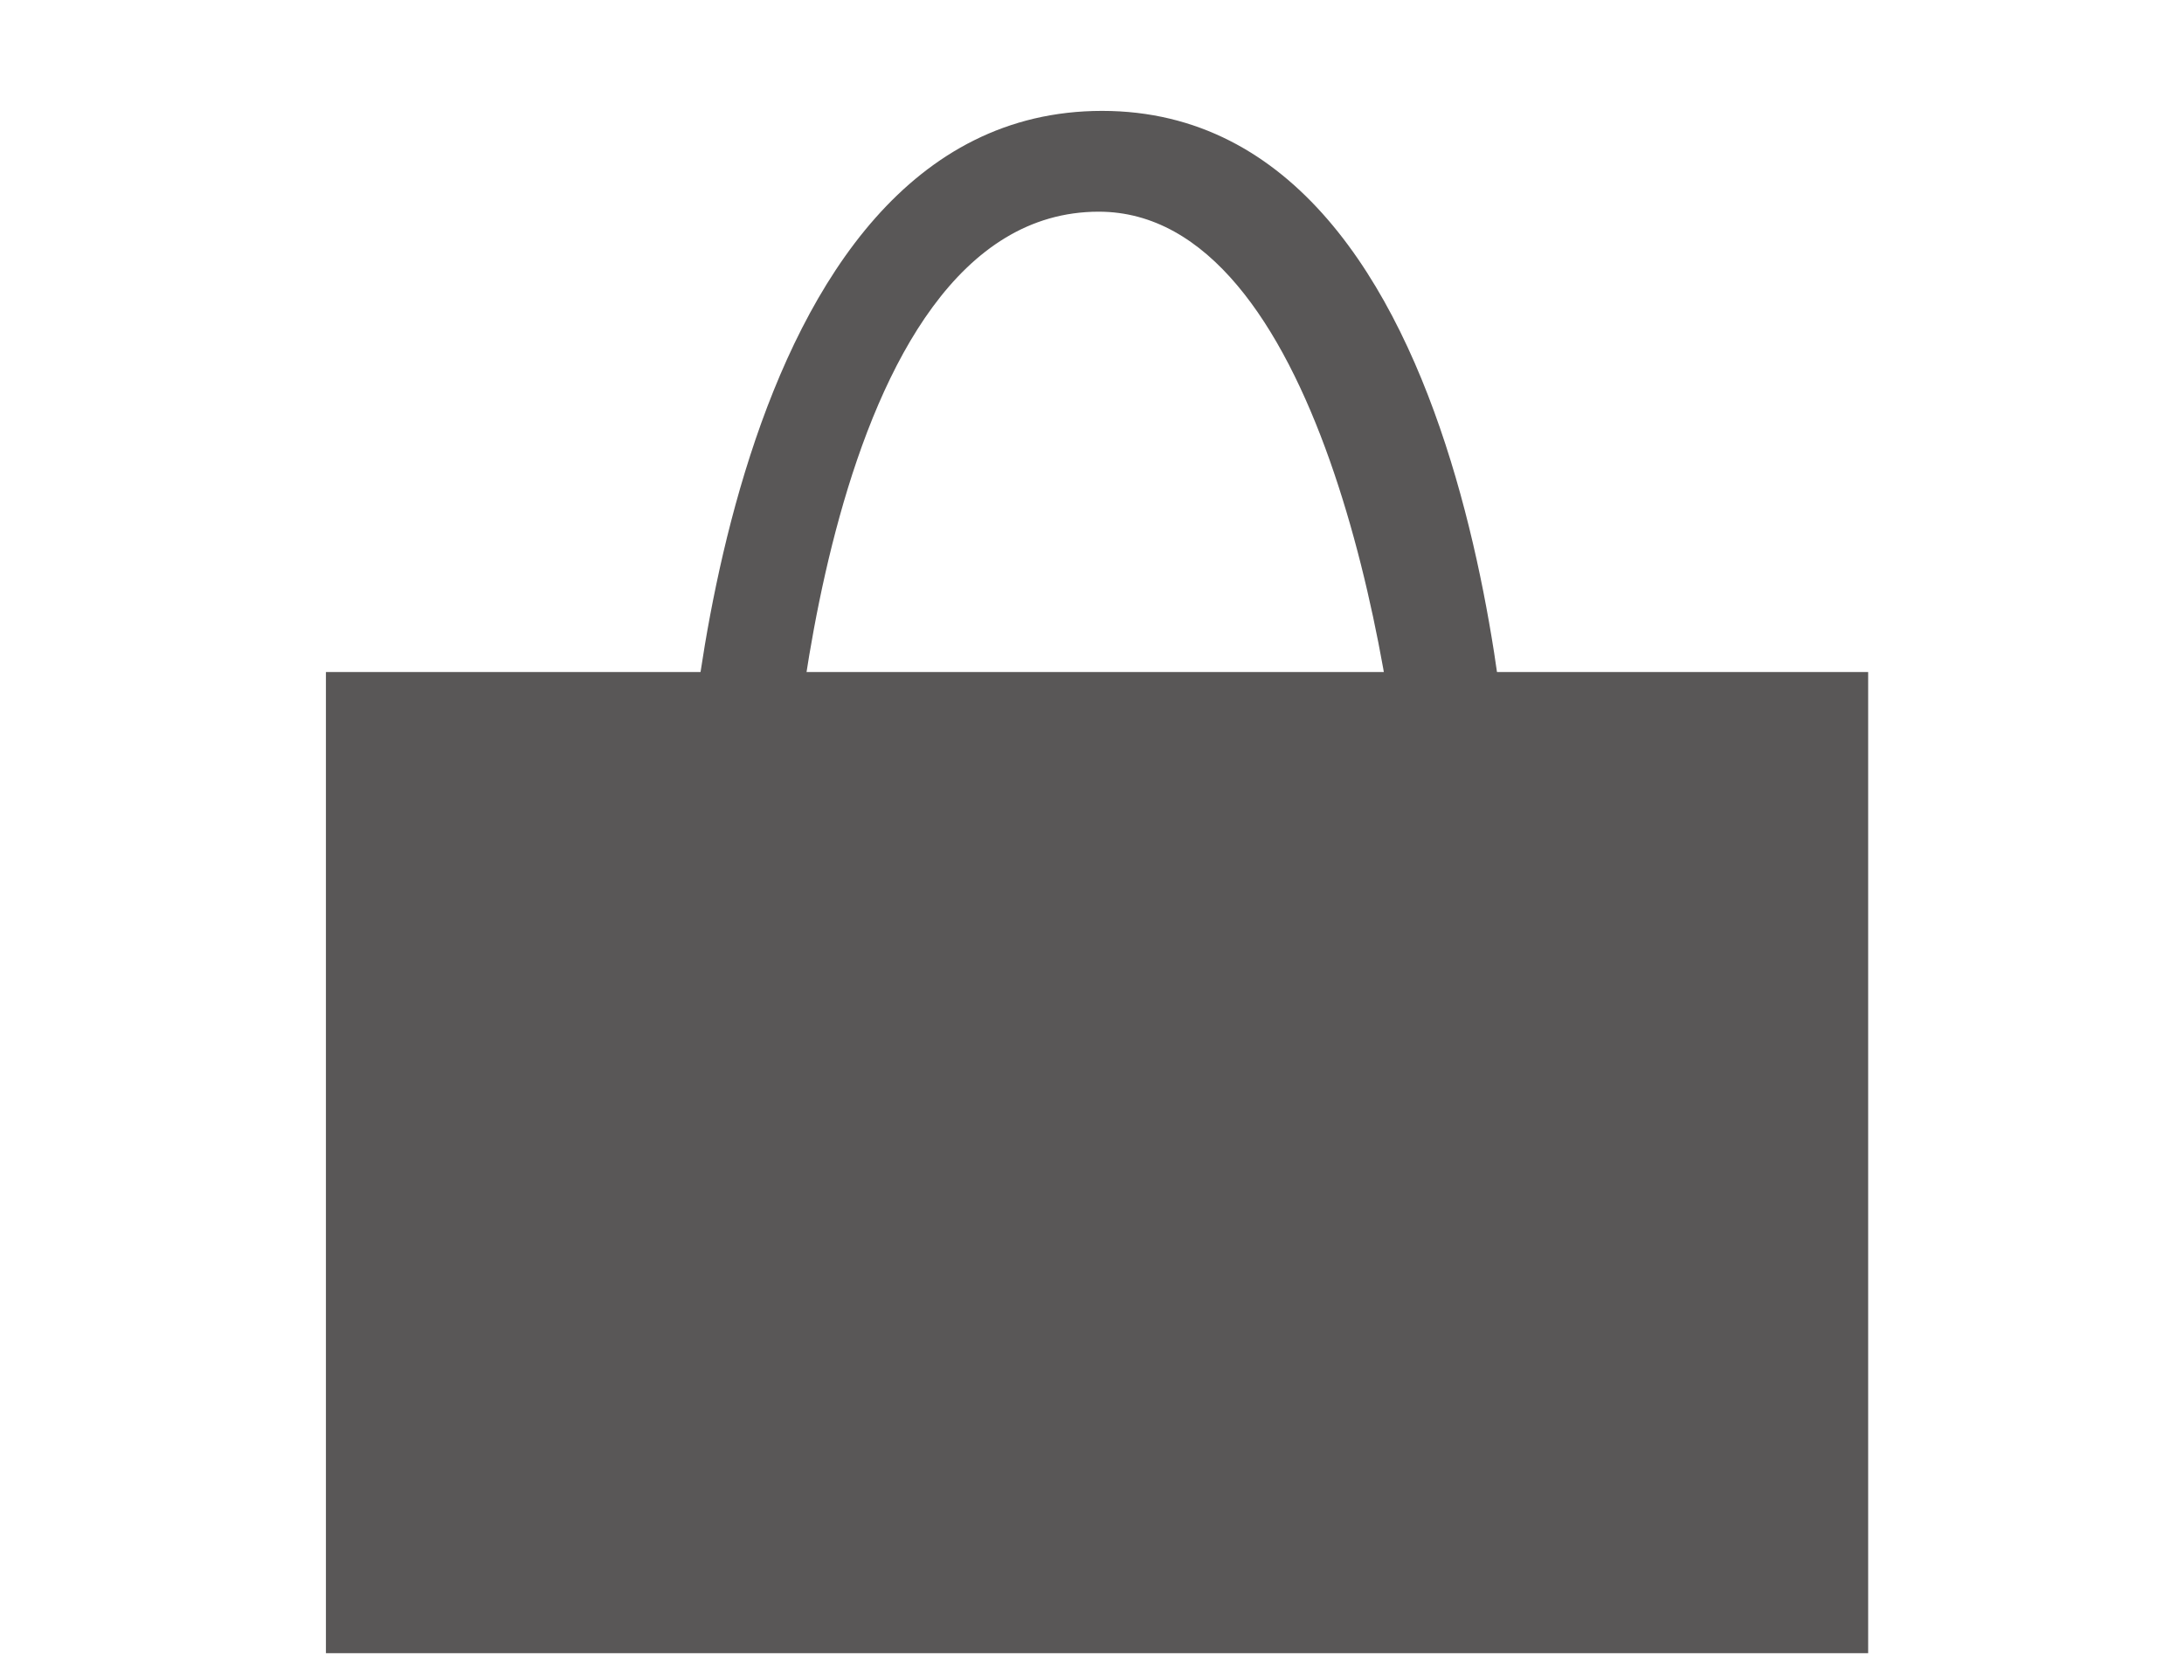
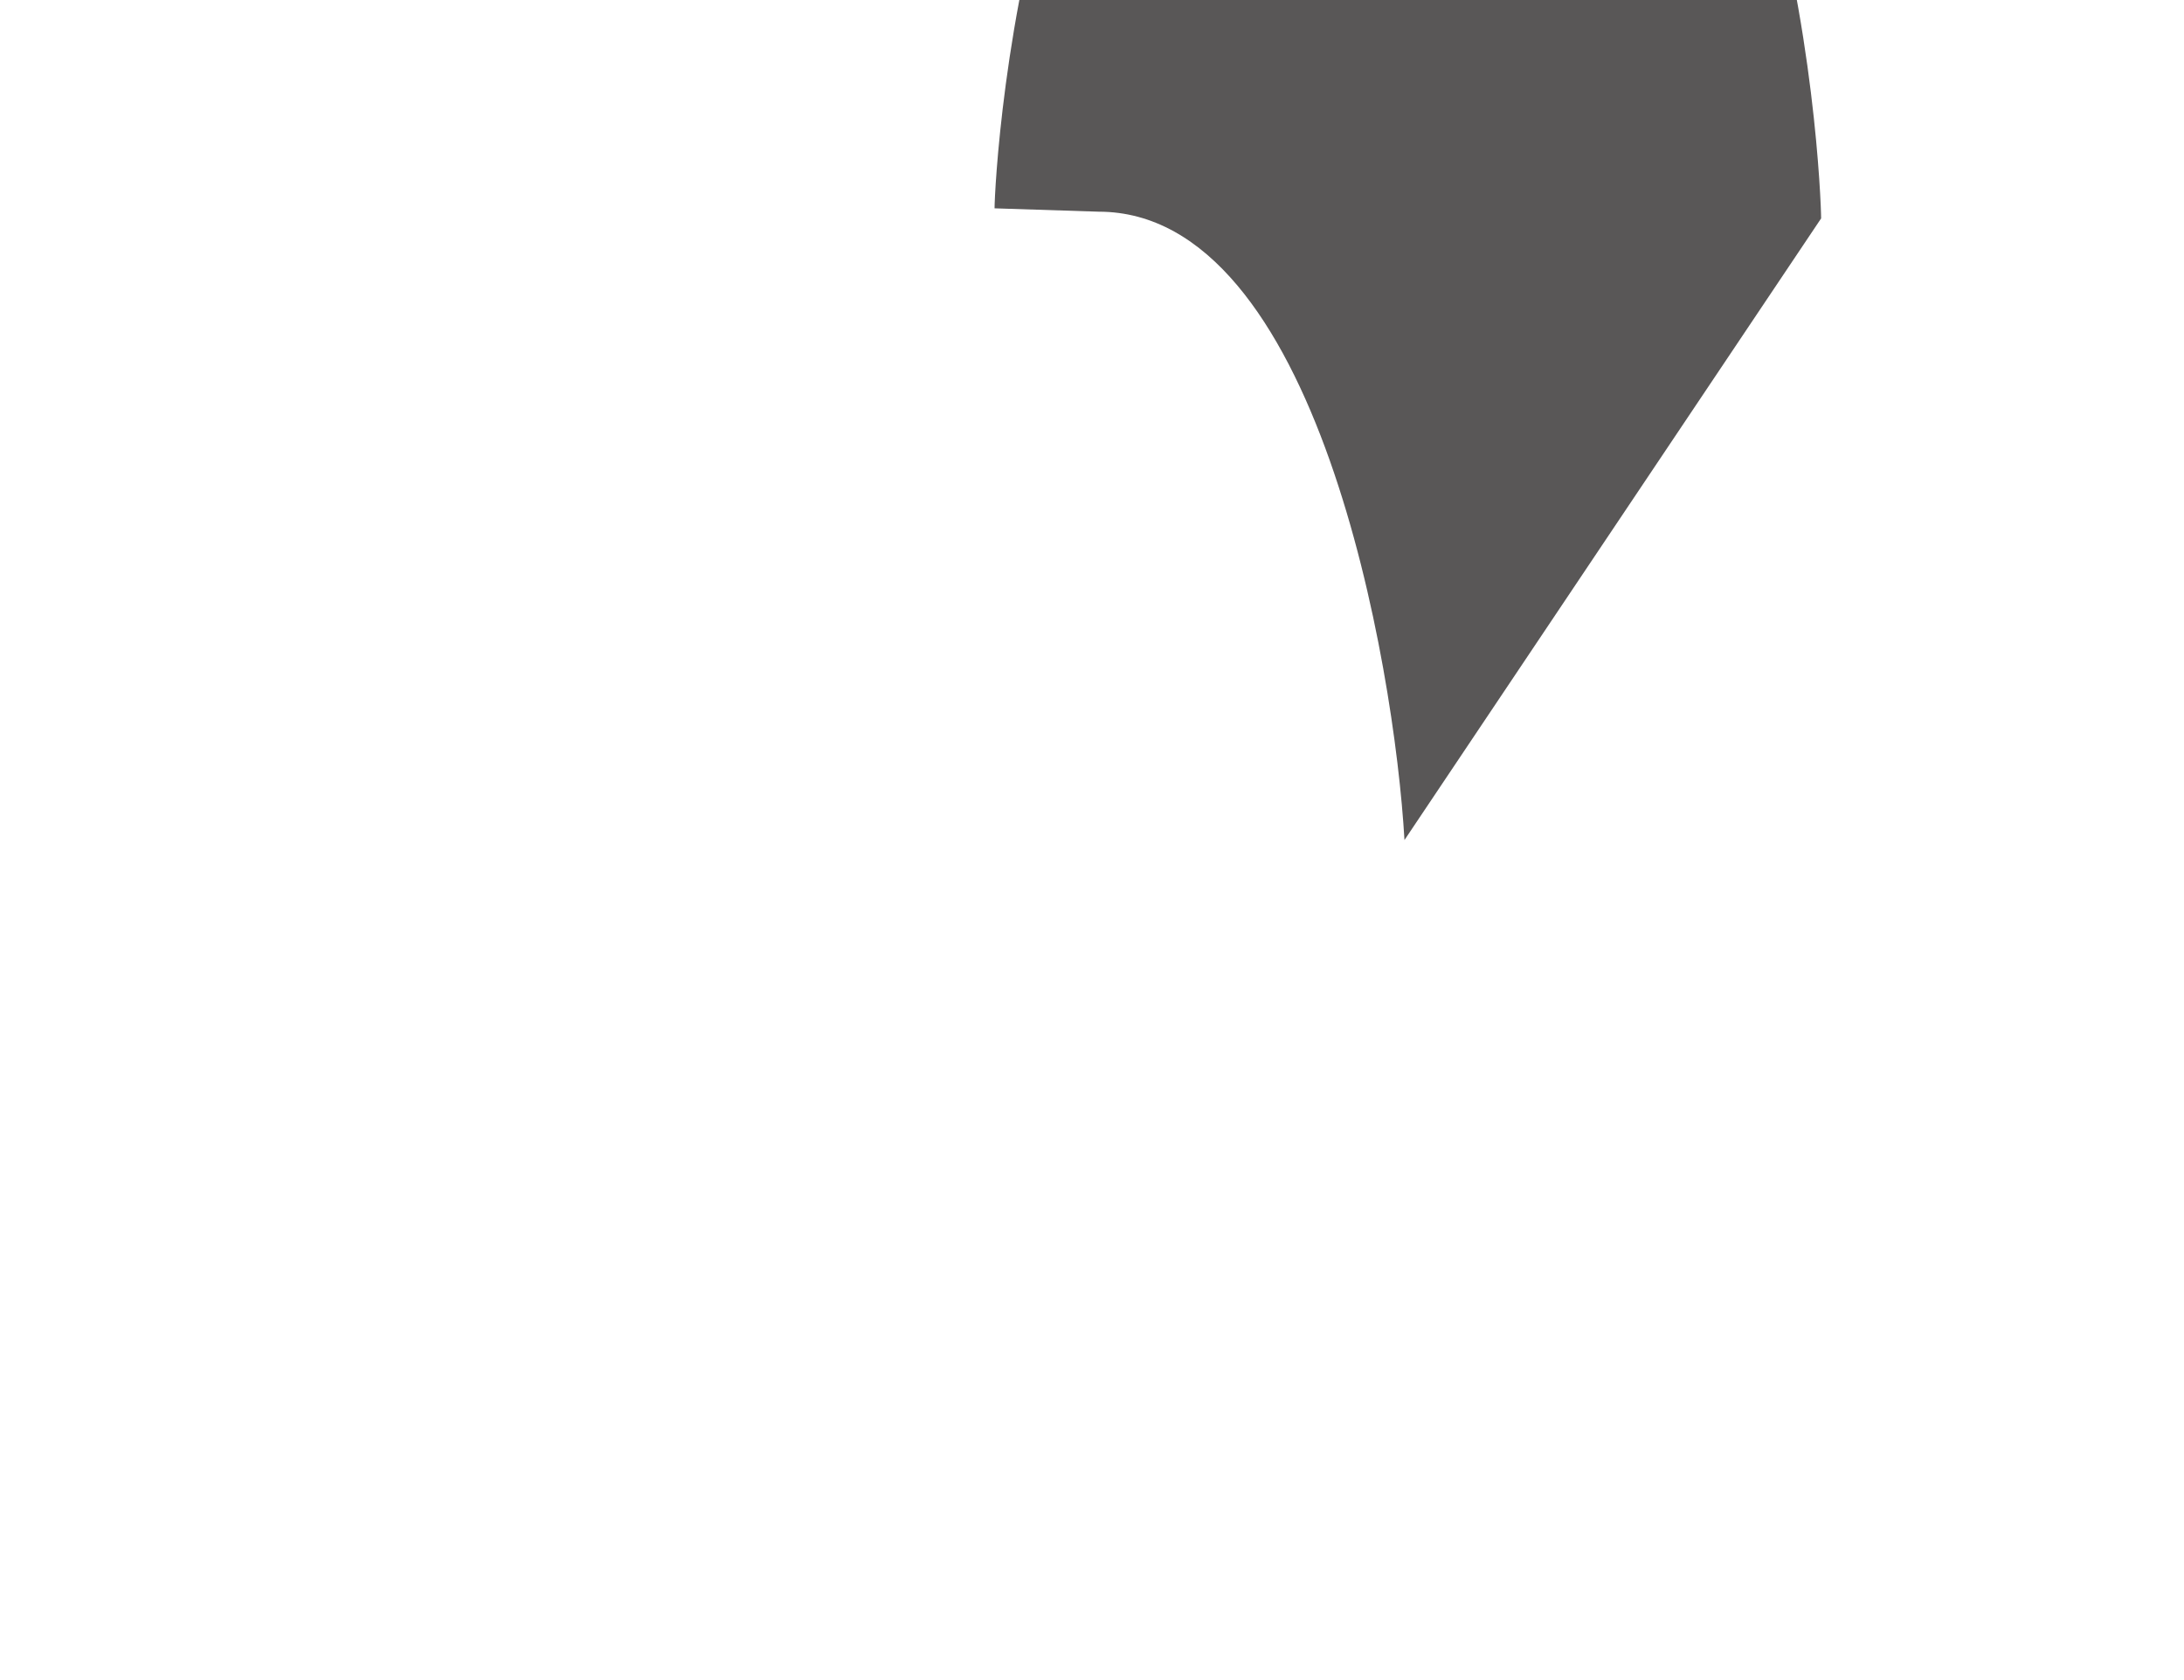
<svg xmlns="http://www.w3.org/2000/svg" version="1.1" id="_レイヤー_2" x="0px" y="0px" viewBox="0 0 65 50" style="enable-background:new 0 0 65 50;" xml:space="preserve">
  <style type="text/css">
	.st0{fill:#595757;}
</style>
  <g>
-     <rect x="9.7" y="20" class="st0" width="45.9" height="29.2" />
-     <path class="st0" d="M41.8,25c-0.3-5.2-2.6-18.7-9.1-18.7c-8.3,0-9.2,18.1-9.2,18.3l-3.1-0.1c0-0.9,1-21.2,12.4-21.2   s12.2,20.6,12.2,21.5L41.8,25L41.8,25z" />
+     <path class="st0" d="M41.8,25c-0.3-5.2-2.6-18.7-9.1-18.7l-3.1-0.1c0-0.9,1-21.2,12.4-21.2   s12.2,20.6,12.2,21.5L41.8,25L41.8,25z" />
  </g>
</svg>